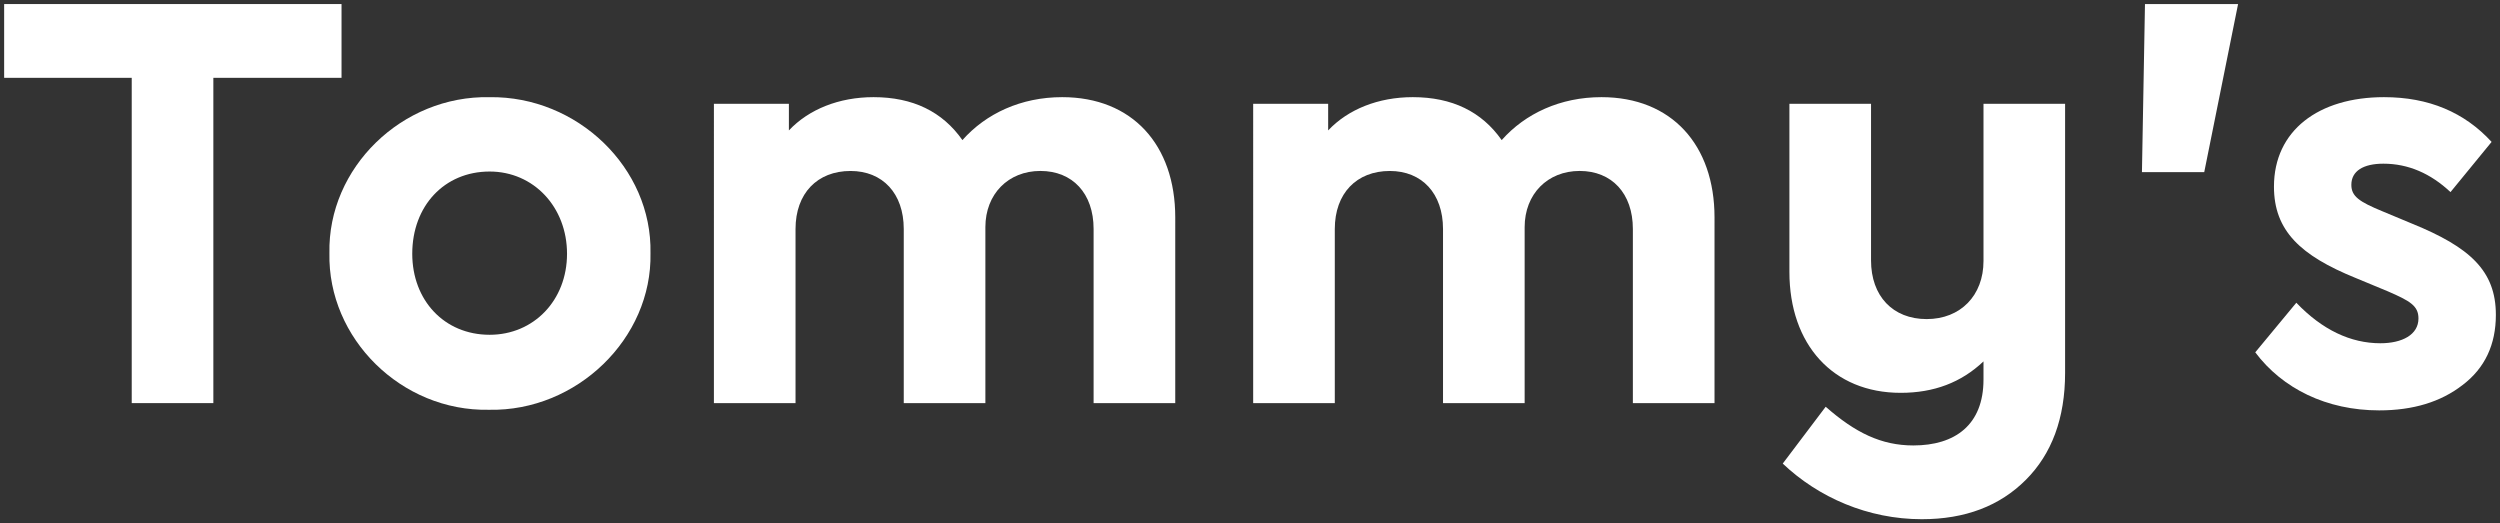
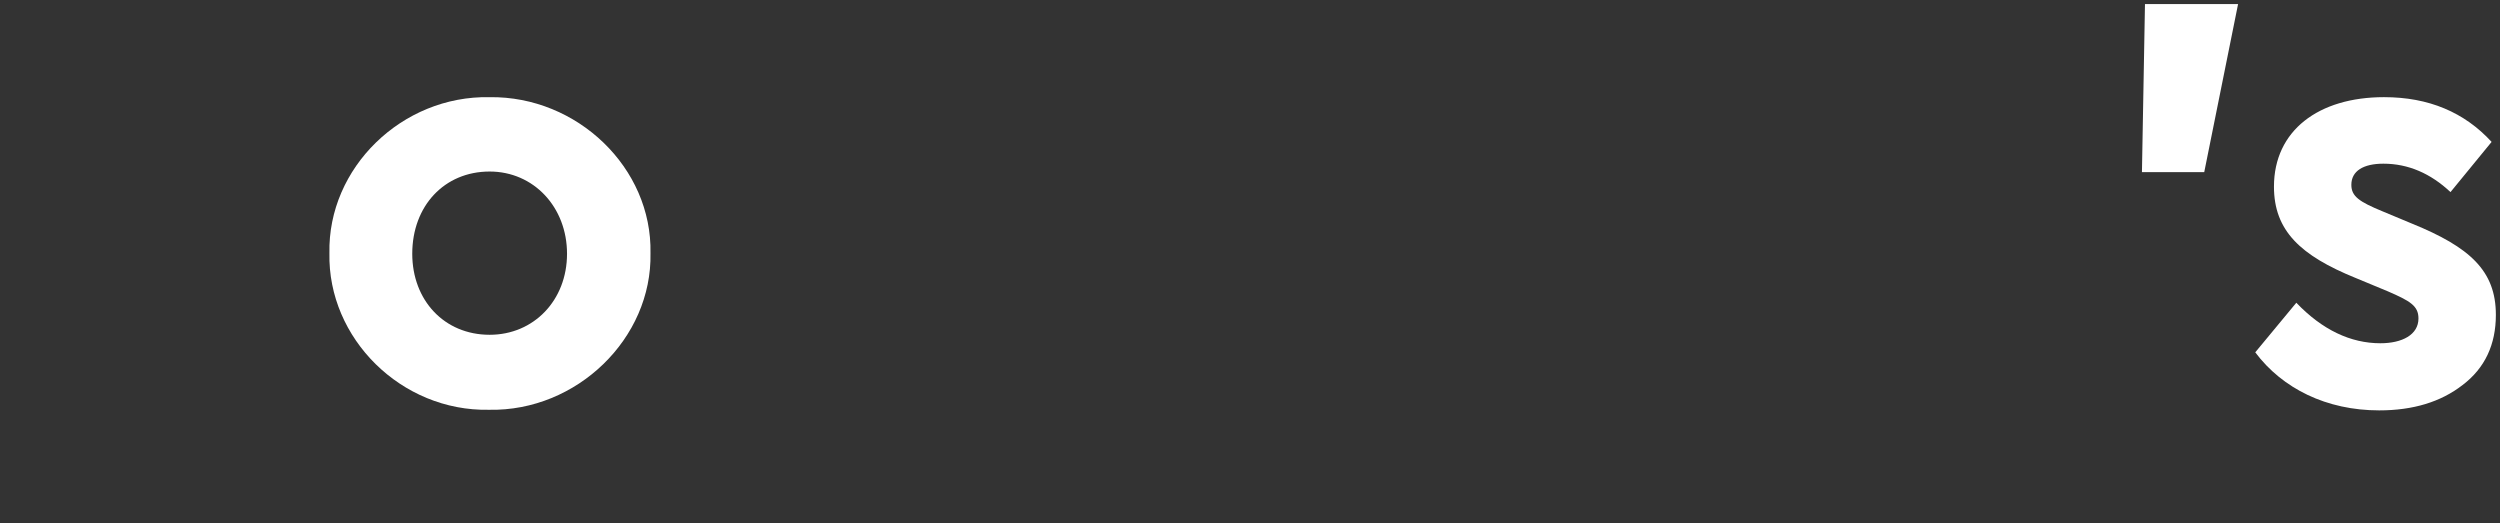
<svg xmlns="http://www.w3.org/2000/svg" version="1.1" id="Layer_1" x="0px" y="0px" viewBox="0 0 1204 252" style="enable-background: new 0 0 1204 252" xml:space="preserve">
  <rect x="0" y="0" width="1204" height="252" fill="#333333" stroke="none" />
  <g fill="white">
-     <path class="st0" d="M63.44,37.48H2V1.95h162.48v35.53h-61.73v156.66H63.44V37.48z" />
    <path class="st0" d="M235.81,46.8c42.22-0.58,78.33,34.07,77.46,75.13c0.87,41.06-35.53,76.29-77.75,75.42   c-42.22,0.87-77.75-34.36-76.87-75.42C157.77,80.86,193.58,45.92,235.81,46.8z M235.81,82.61c-21.84,0-37.27,16.6-37.27,39.6   c0,22.42,15.43,39.02,37.27,39.02c21.25,0,37.27-16.6,37.27-39.02S257.06,82.61,235.81,82.61z" />
-     <path class="st0" d="M565.99,194.14h-39.31v-83.86c0-17.18-10.19-27.95-25.62-27.95c-15.43,0-26.5,11.07-26.5,27.08v84.74h-39.31   v-83.86c0-17.18-10.19-27.95-25.62-27.95c-16.01,0-26.5,10.77-26.5,27.95v83.86h-39.31V50h36.11v12.81   c9.61-10.19,24.17-16.02,40.77-16.02c18.93,0,33.2,6.99,42.8,20.68c11.36-12.81,28.25-20.68,48.05-20.68   c33.78,0,54.45,23,54.45,57.95V194.14z" />
-     <path class="st0" d="M825.7,194.14h-39.31v-83.86c0-17.18-10.19-27.95-25.62-27.95c-15.43,0-26.5,11.07-26.5,27.08v84.74h-39.31   v-83.86c0-17.18-10.19-27.95-25.62-27.95c-16.01,0-26.5,10.77-26.5,27.95v83.86h-39.31V50h36.11v12.81   c9.61-10.19,24.17-16.02,40.77-16.02c18.93,0,33.2,6.99,42.8,20.68c11.36-12.81,28.25-20.68,48.05-20.68   c33.78,0,54.45,23,54.45,57.95V194.14z" />
-     <path class="st0" d="M994.55,50v129.58c0,21.84-6.4,39.02-18.93,51.54c-12.52,12.52-29.12,18.93-50.08,18.93   c-25.92,0-49.79-10.48-66.97-26.79l20.68-27.37c14.26,12.52,26.79,18.64,42.22,18.64c20.09,0,33.78-9.9,33.78-31.74v-8.74   c-10.77,10.19-23.88,15.14-39.89,15.14c-32.61,0-53.58-23.29-53.58-58.23V50h39.31v75.42c0,17.18,10.48,28.25,26.79,28.25   c16.3,0,27.37-11.36,27.37-27.96V50H994.55z" />
    <path class="st0" d="M1033.02,1.95h44.84l-16.3,80.95h-30L1033.02,1.95z" />
    <path class="st0" d="M1105.91,145.8c12.52,13.1,26.21,19.51,40.48,19.51c10.48,0,18.34-4.08,18.34-11.94   c0-6.12-4.08-8.44-14.85-13.11l-15.43-6.4c-26.5-10.77-39.31-22.72-39.31-43.97c0-27.08,21.55-43.1,52.99-43.1   c21.55,0,38.73,7.28,51.83,21.55l-19.8,24.17c-9.61-9.02-20.39-13.68-32.32-13.68c-9.61,0-15.43,3.49-15.43,10.19   c0,5.53,3.79,8.15,15.14,12.81l13.98,5.83c27.95,11.36,40.48,22.71,40.48,43.97c0,14.27-5.24,25.62-16.01,33.78   c-10.48,8.16-23.88,12.23-40.18,12.23c-25.33,0-46.59-10.48-59.69-27.96L1105.91,145.8z" />
  </g>
</svg>